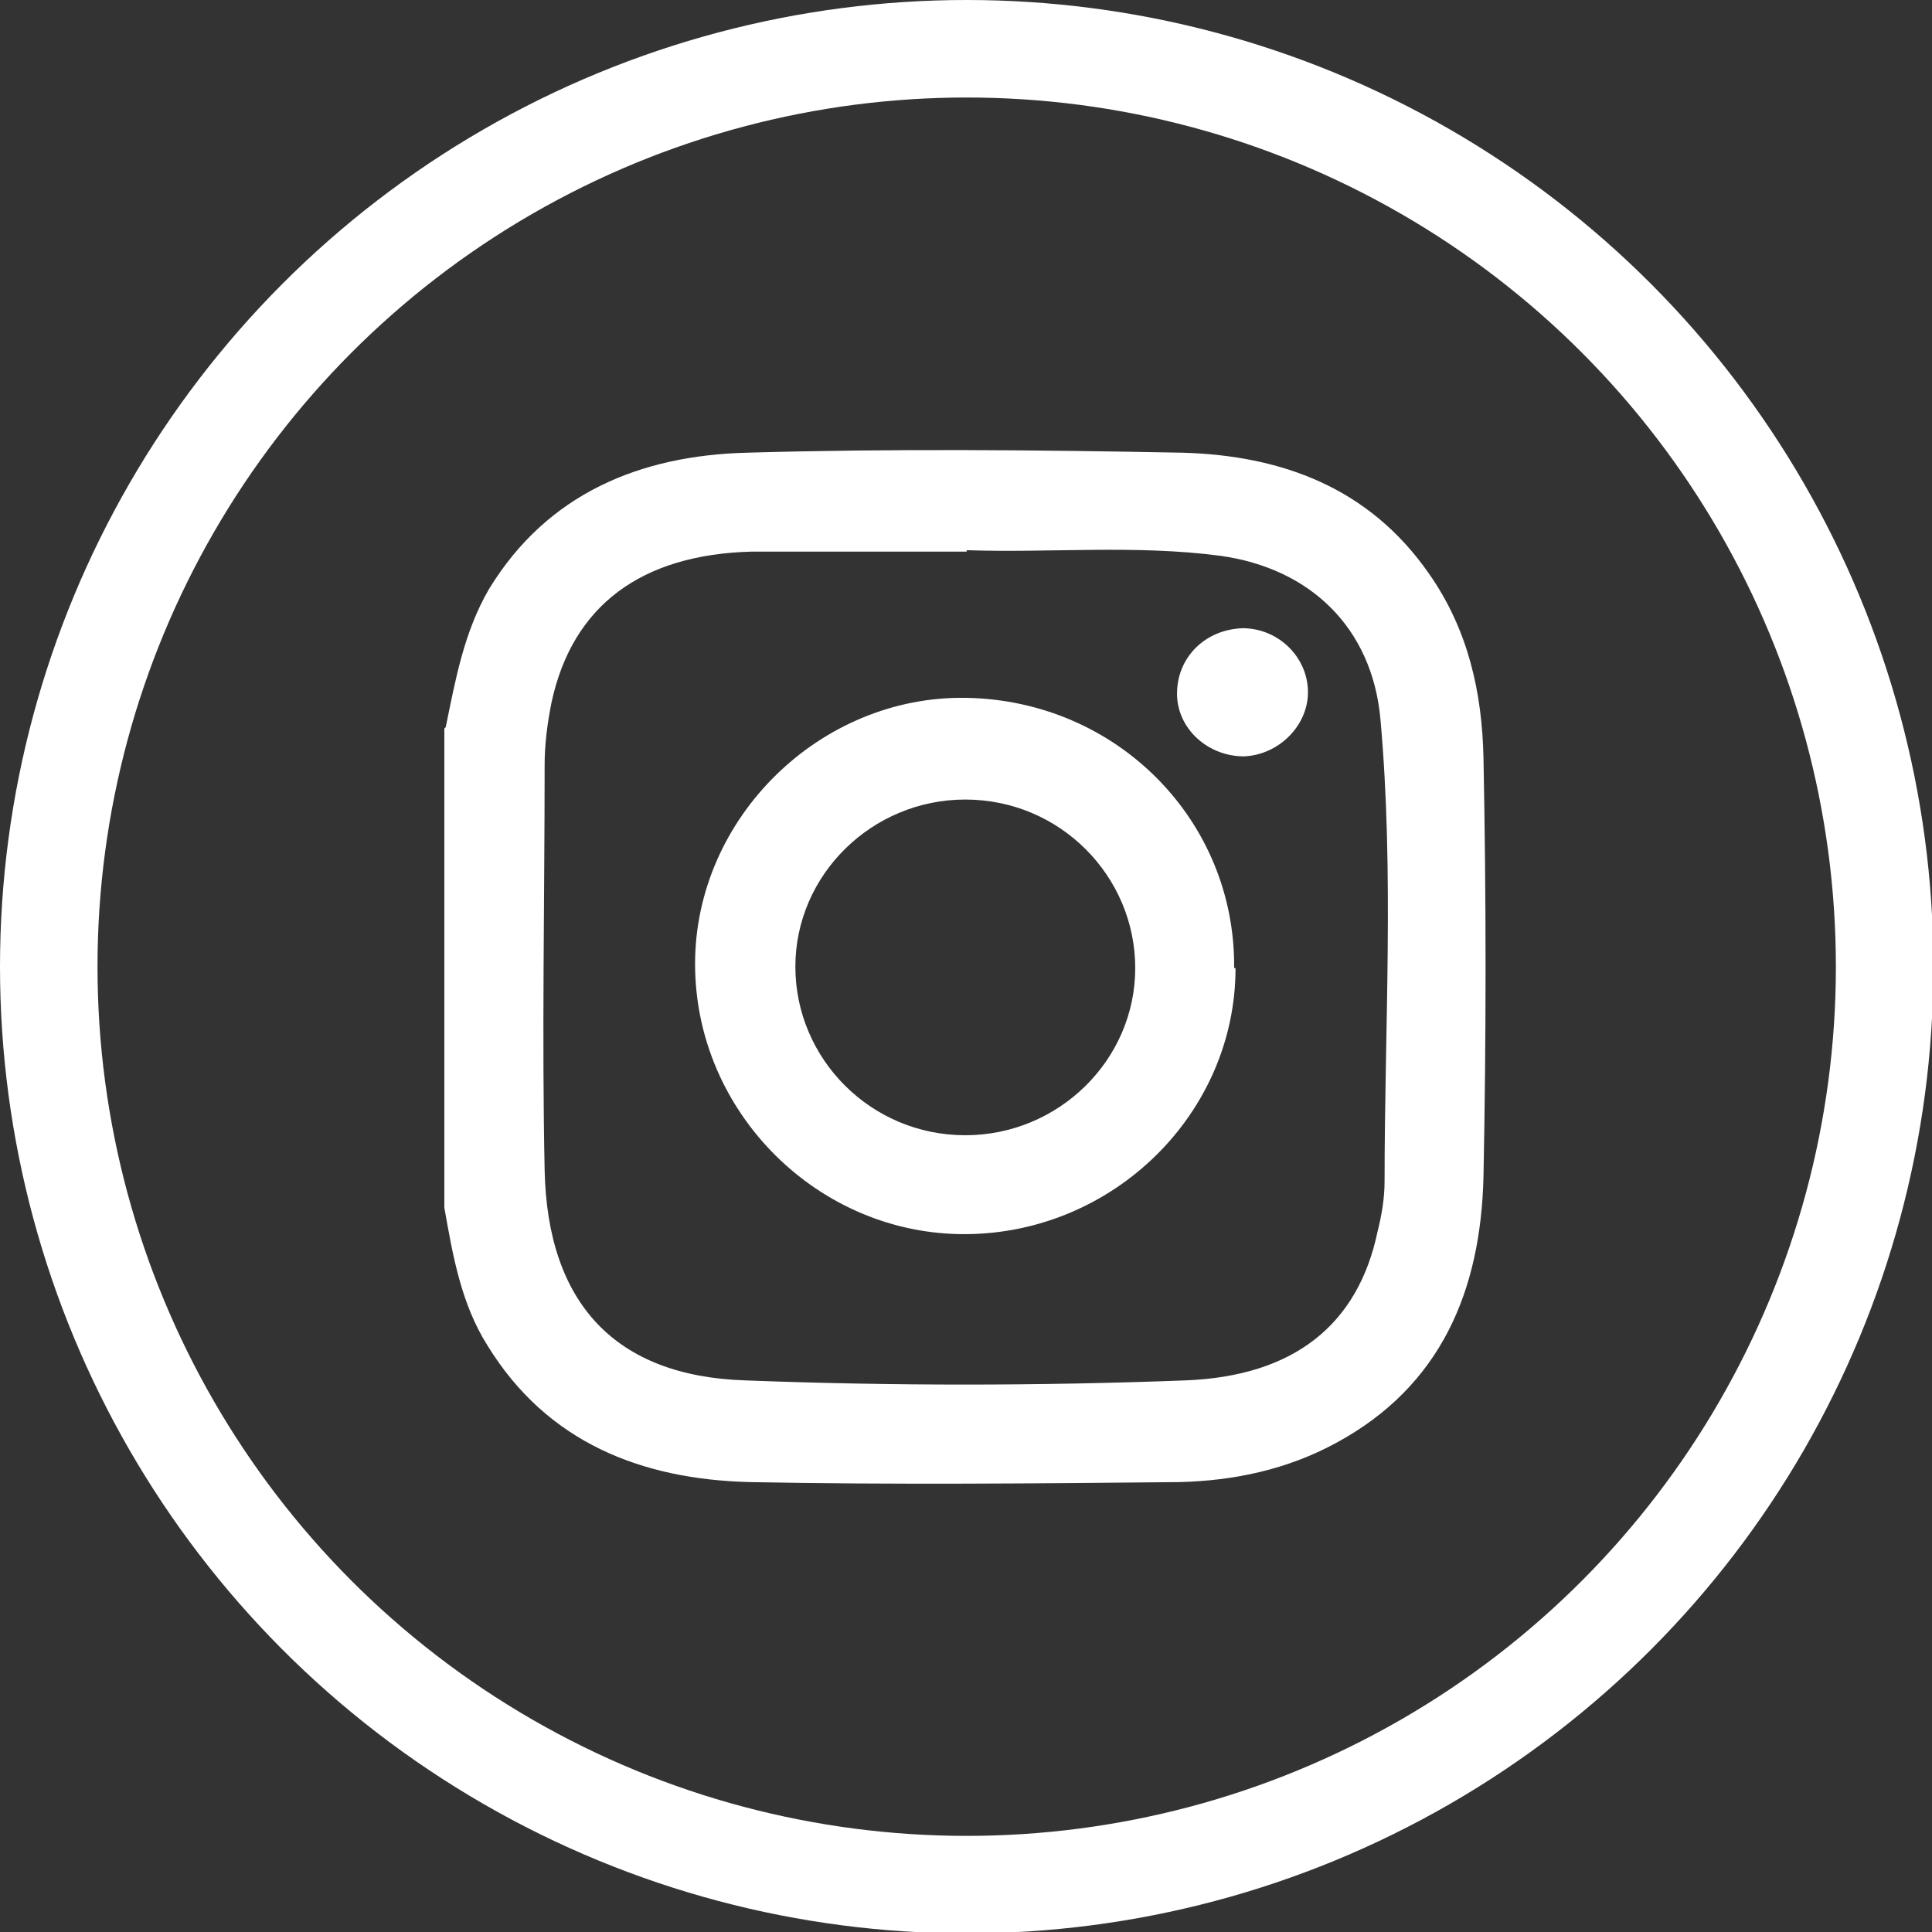
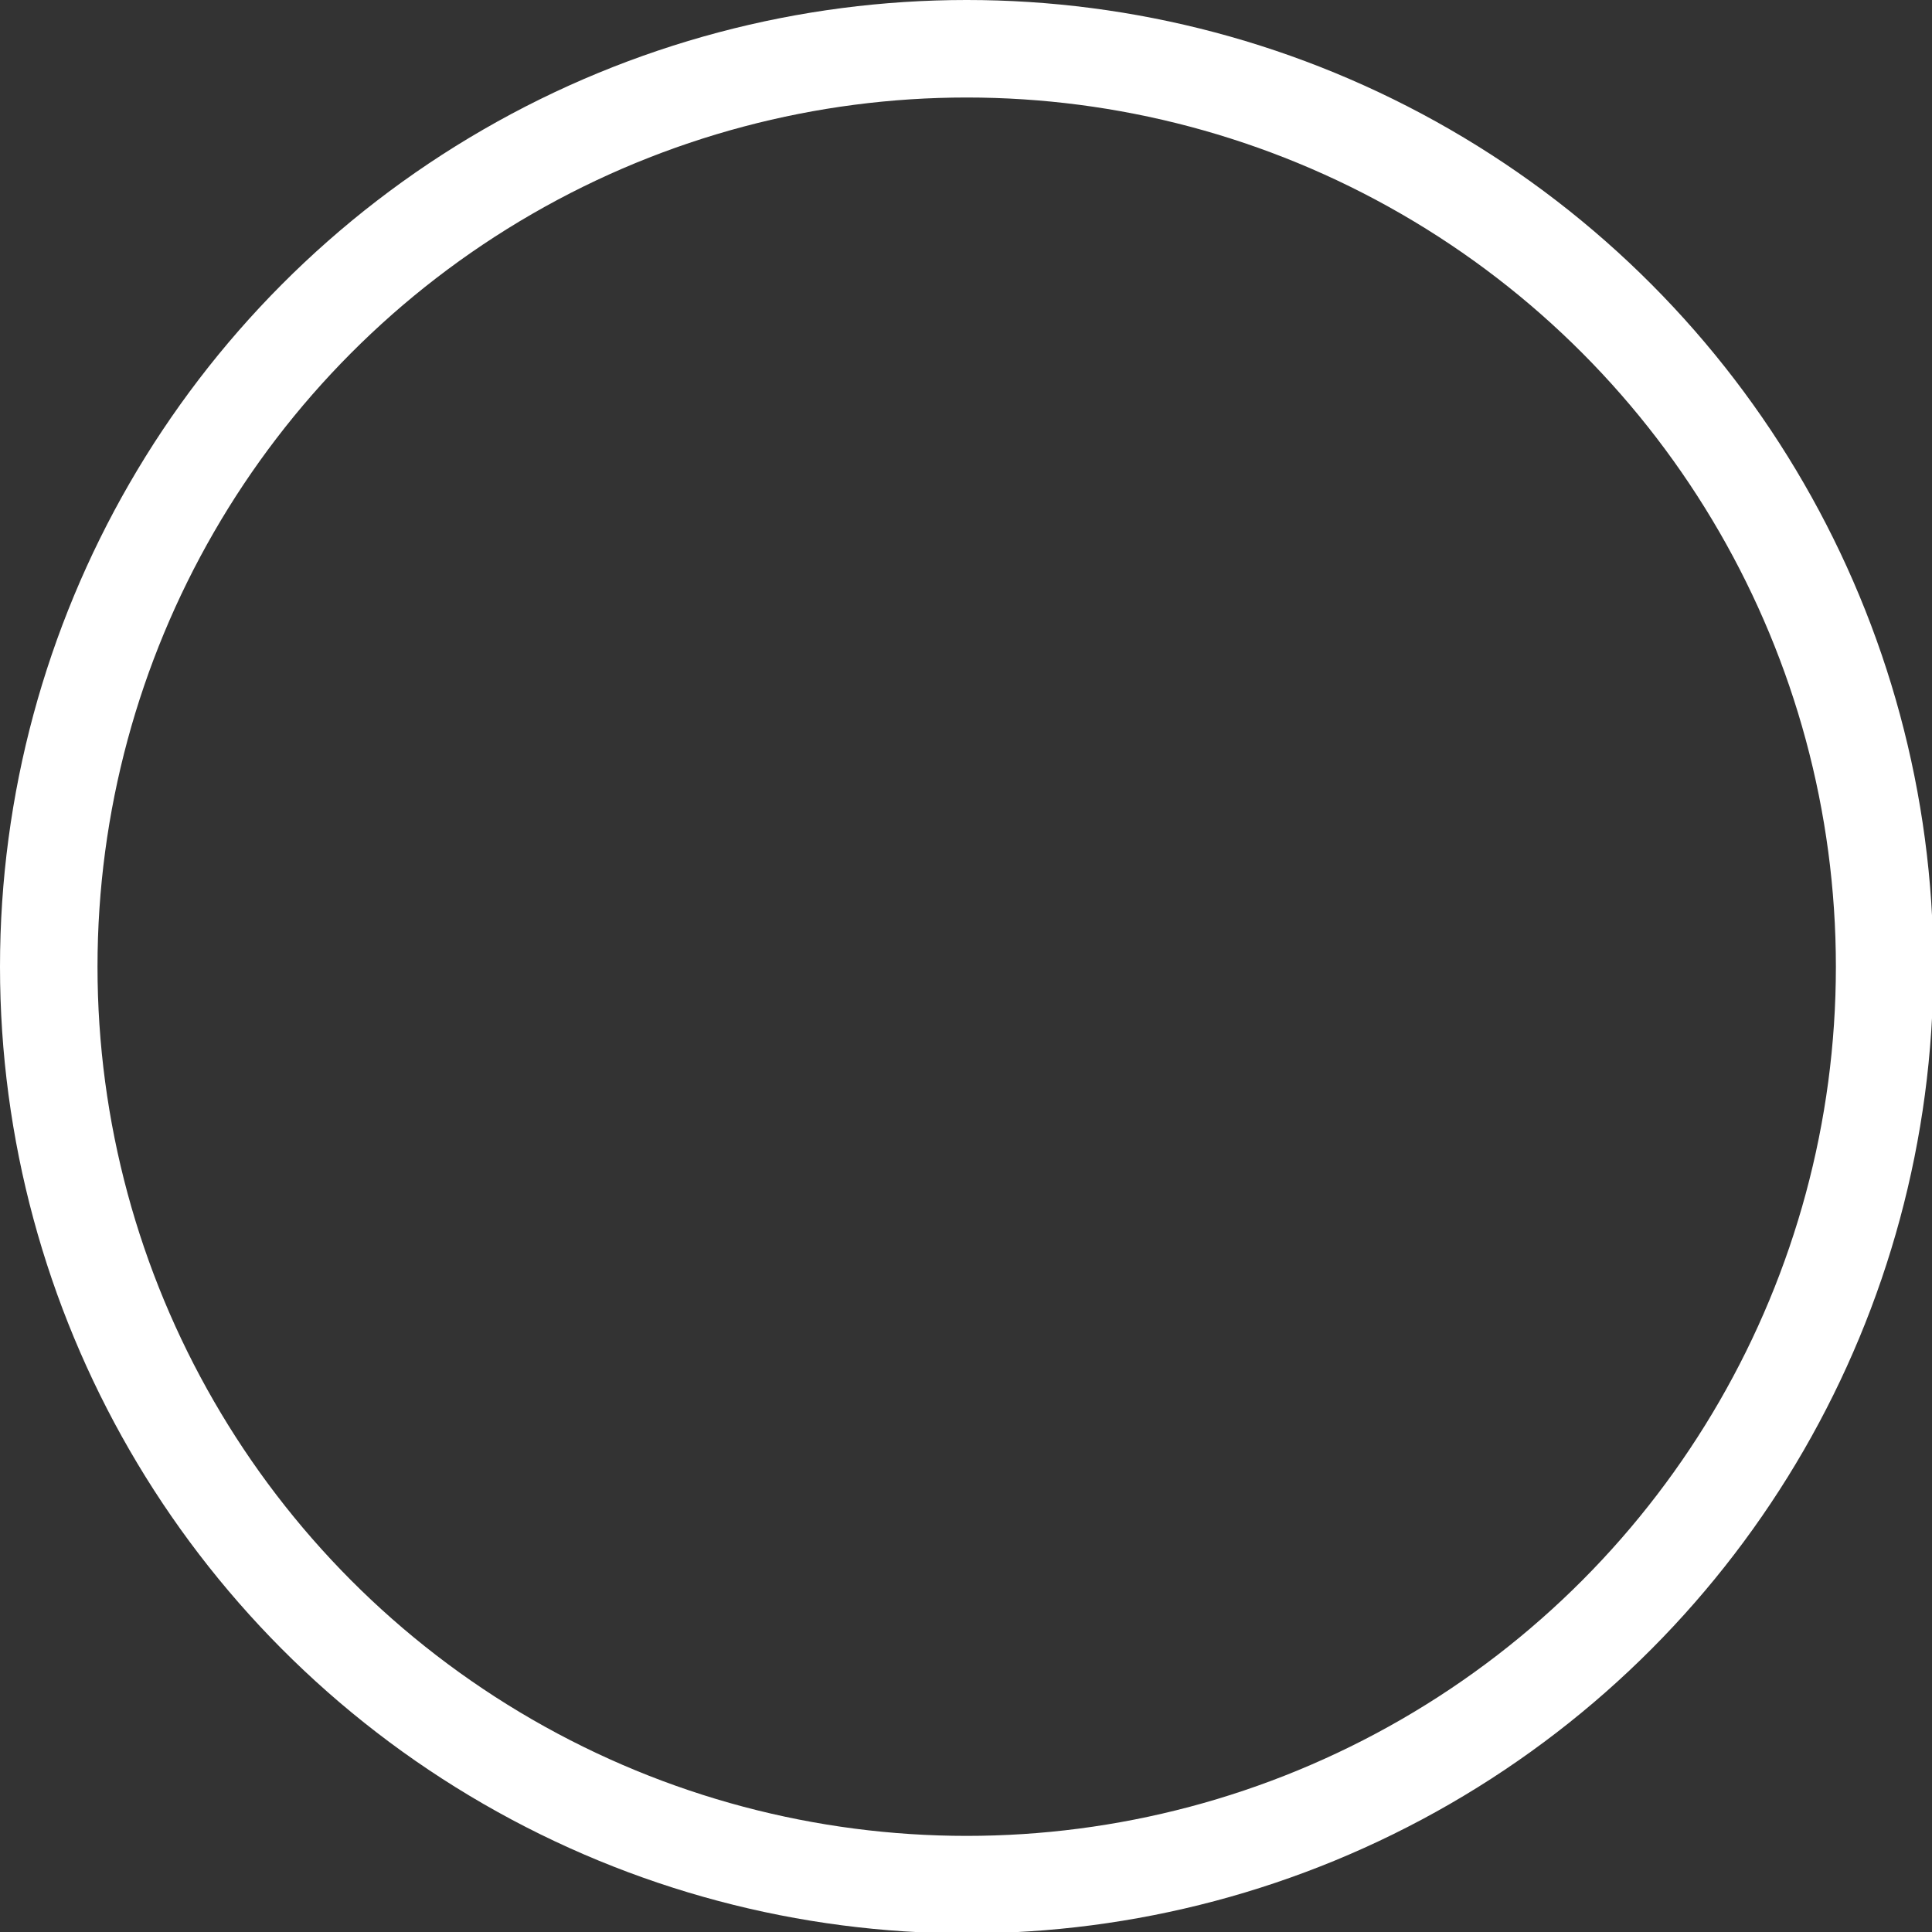
<svg xmlns="http://www.w3.org/2000/svg" id="Layer_2" data-name="Layer 2" viewBox="0 0 13.87 13.87">
  <rect x="0" y="0" width="13.87" height="13.87" fill="#333333" stroke="none" />
  <defs>
    <style>
      .cls-1 {
        fill: none;
        stroke: #fff;
        stroke-linecap: round;
        stroke-linejoin: round;
        stroke-width: .7px;
      }

      .cls-2 {
        fill: #fff;
      }
    </style>
  </defs>
  <g id="footer">
    <g>
      <g>
-         <path class="cls-2" d="m3.2,5.22c.07-.34.13-.68.31-.99.42-.69,1.09-.96,1.85-.98,1.04-.03,2.09-.02,3.13,0,.71.02,1.34.25,1.77.87.28.4.38.85.39,1.32.02,1,.02,2.01,0,3.01-.02.81-.3,1.5-1.06,1.91-.35.19-.73.27-1.12.28-1.03.01-2.06.02-3.09,0-.77-.02-1.45-.28-1.88-.98-.19-.3-.25-.65-.31-.99v-3.44Zm3.74-1.26c-.51,0-1.02,0-1.54,0-.8.02-1.29.39-1.44,1.08-.03.15-.05.3-.05.45,0,.97-.02,1.94,0,2.91.02.96.51,1.48,1.44,1.51,1.05.04,2.1.04,3.16,0,.78-.03,1.24-.4,1.38-1.07.03-.12.05-.24.05-.36,0-1.11.07-2.21-.03-3.32-.06-.65-.5-1.08-1.15-1.17-.61-.08-1.21-.02-1.82-.04Z" />
-         <path class="cls-2" d="m8.87,6.95c0,1.04-.87,1.9-1.93,1.91-1.06.01-1.95-.87-1.95-1.94,0-1.05.9-1.93,1.95-1.91,1.08.02,1.93.88,1.92,1.94Zm-.72,0c0-.66-.54-1.21-1.22-1.21-.67,0-1.22.54-1.22,1.2,0,.66.54,1.21,1.22,1.21.67,0,1.22-.54,1.22-1.2Z" />
-         <path class="cls-2" d="m8.92,4.51c.26,0,.47.21.47.46,0,.24-.21.45-.46.46-.26,0-.48-.2-.48-.45,0-.26.2-.46.47-.47Z" />
-       </g>
+         </g>
      <circle class="cls-1" cx="6.94" cy="6.94" r="6.59" />
    </g>
  </g>
</svg>